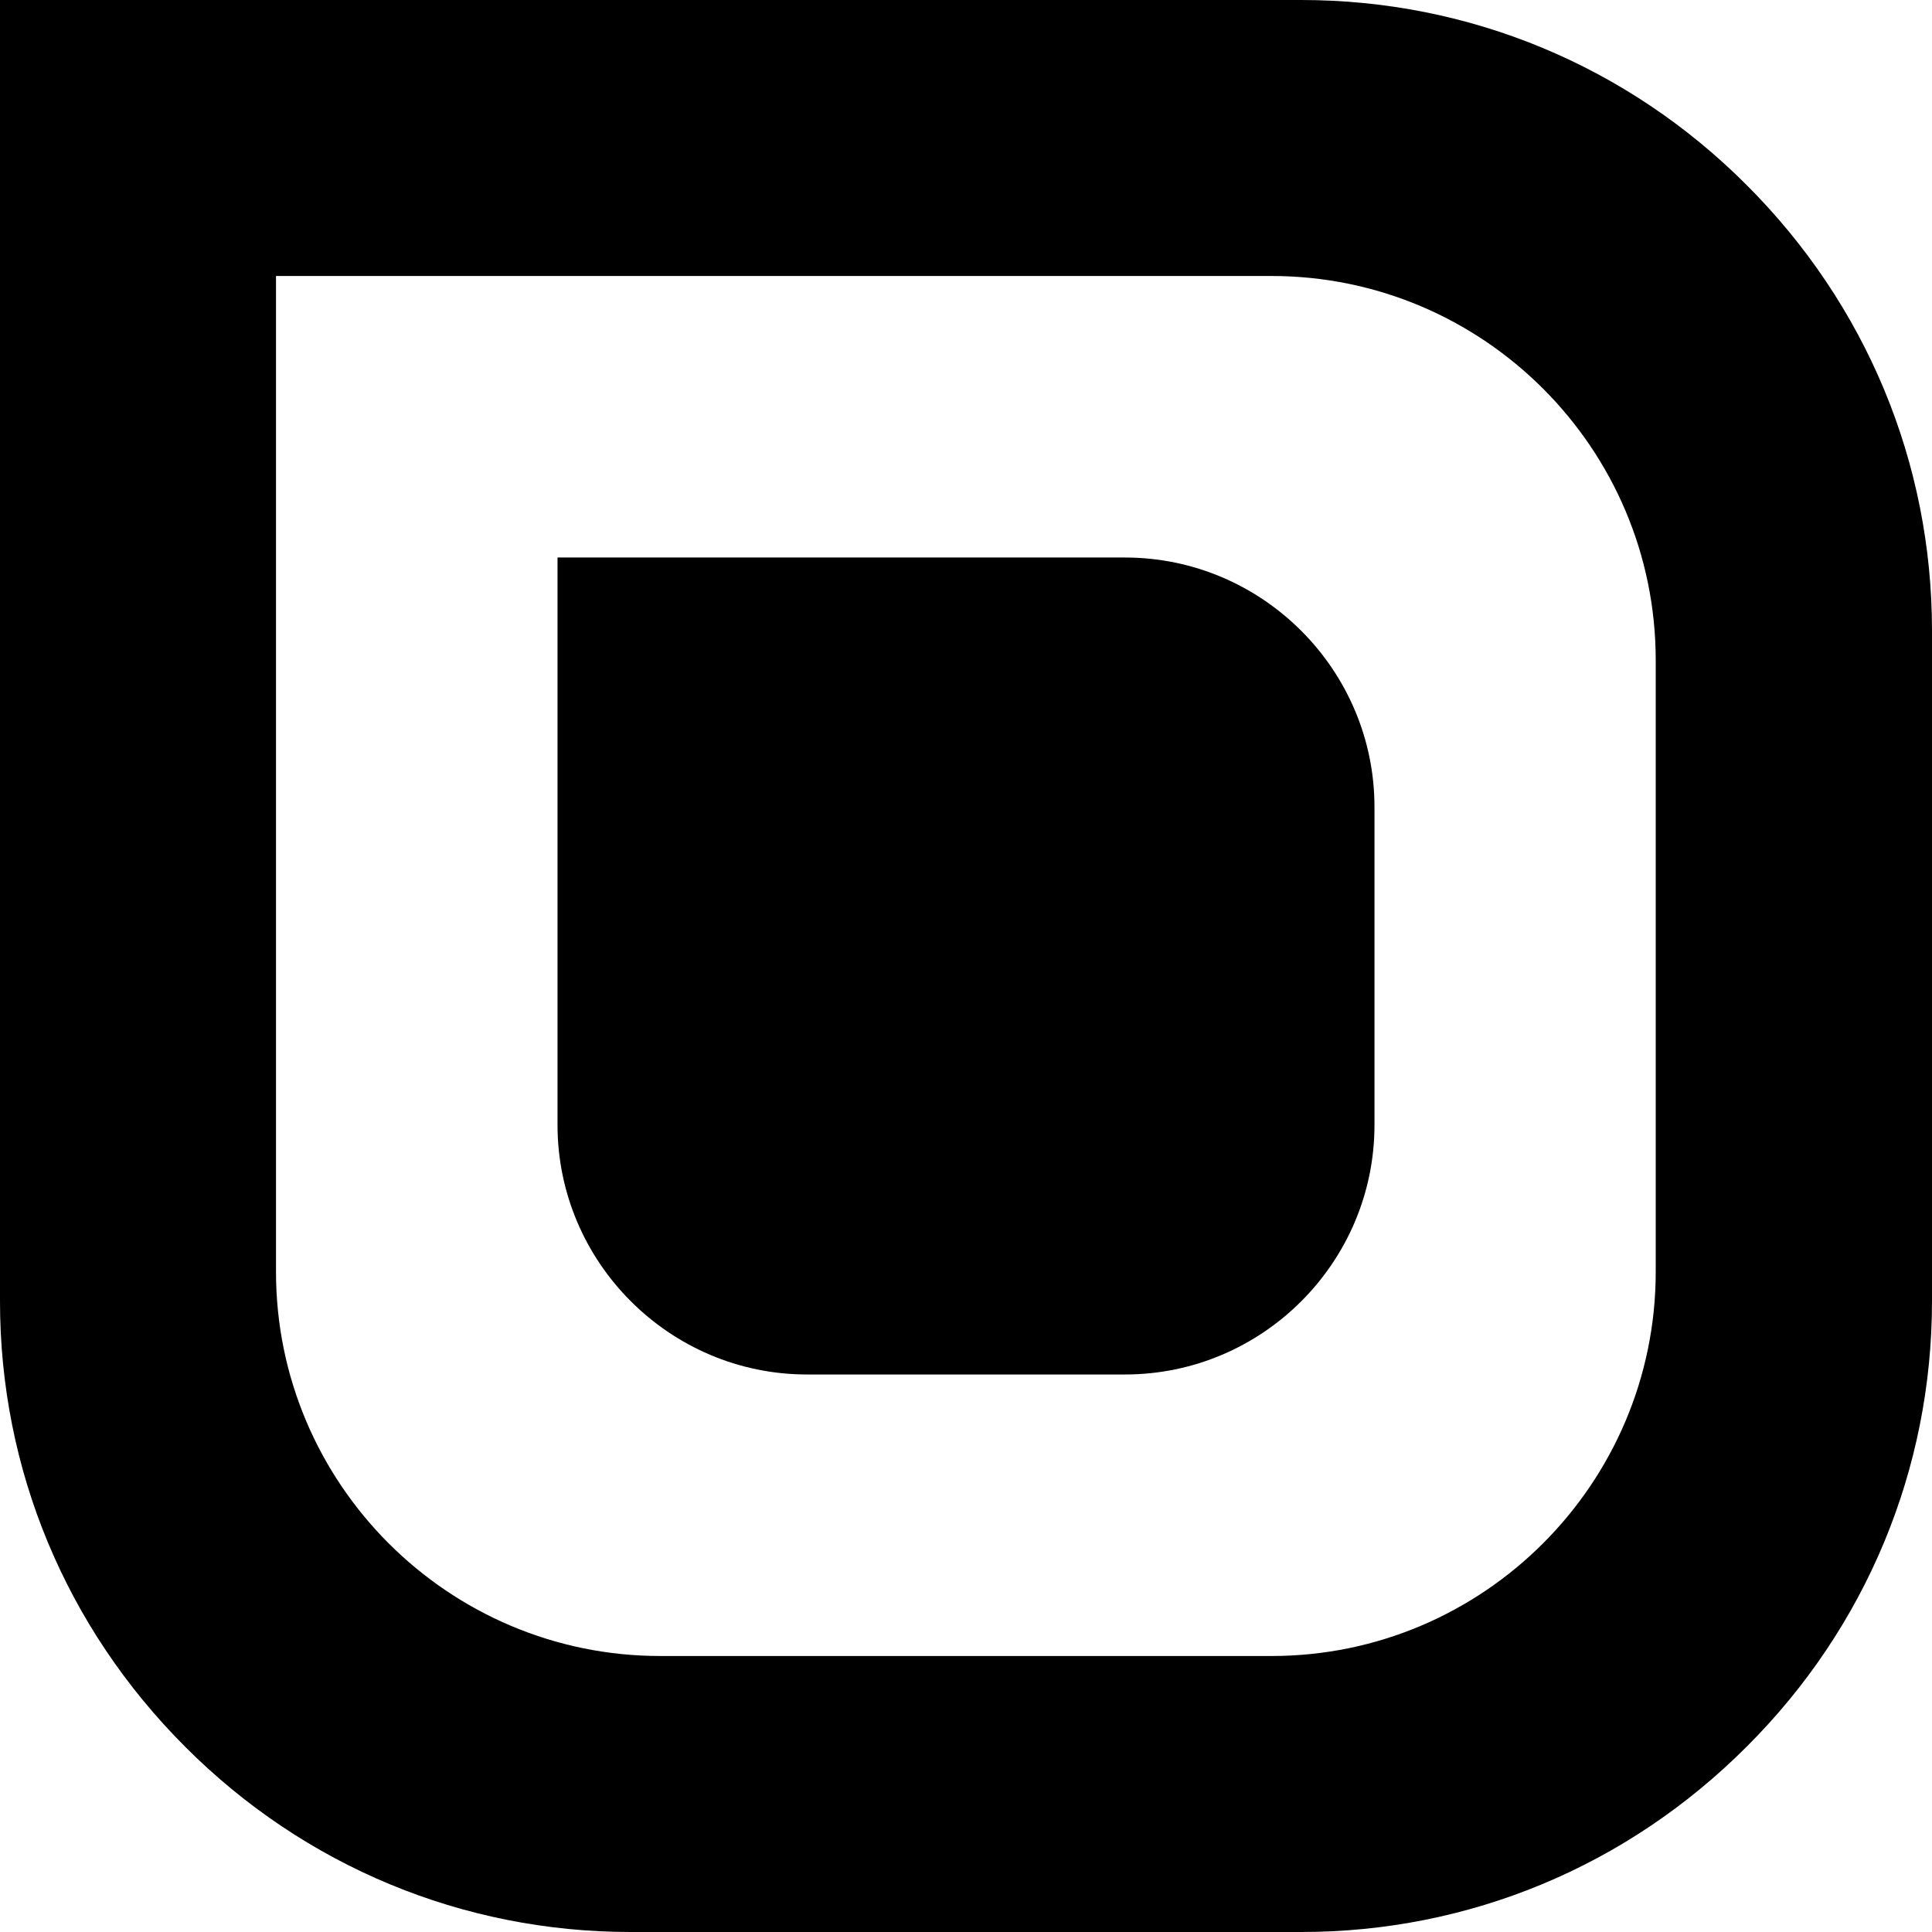
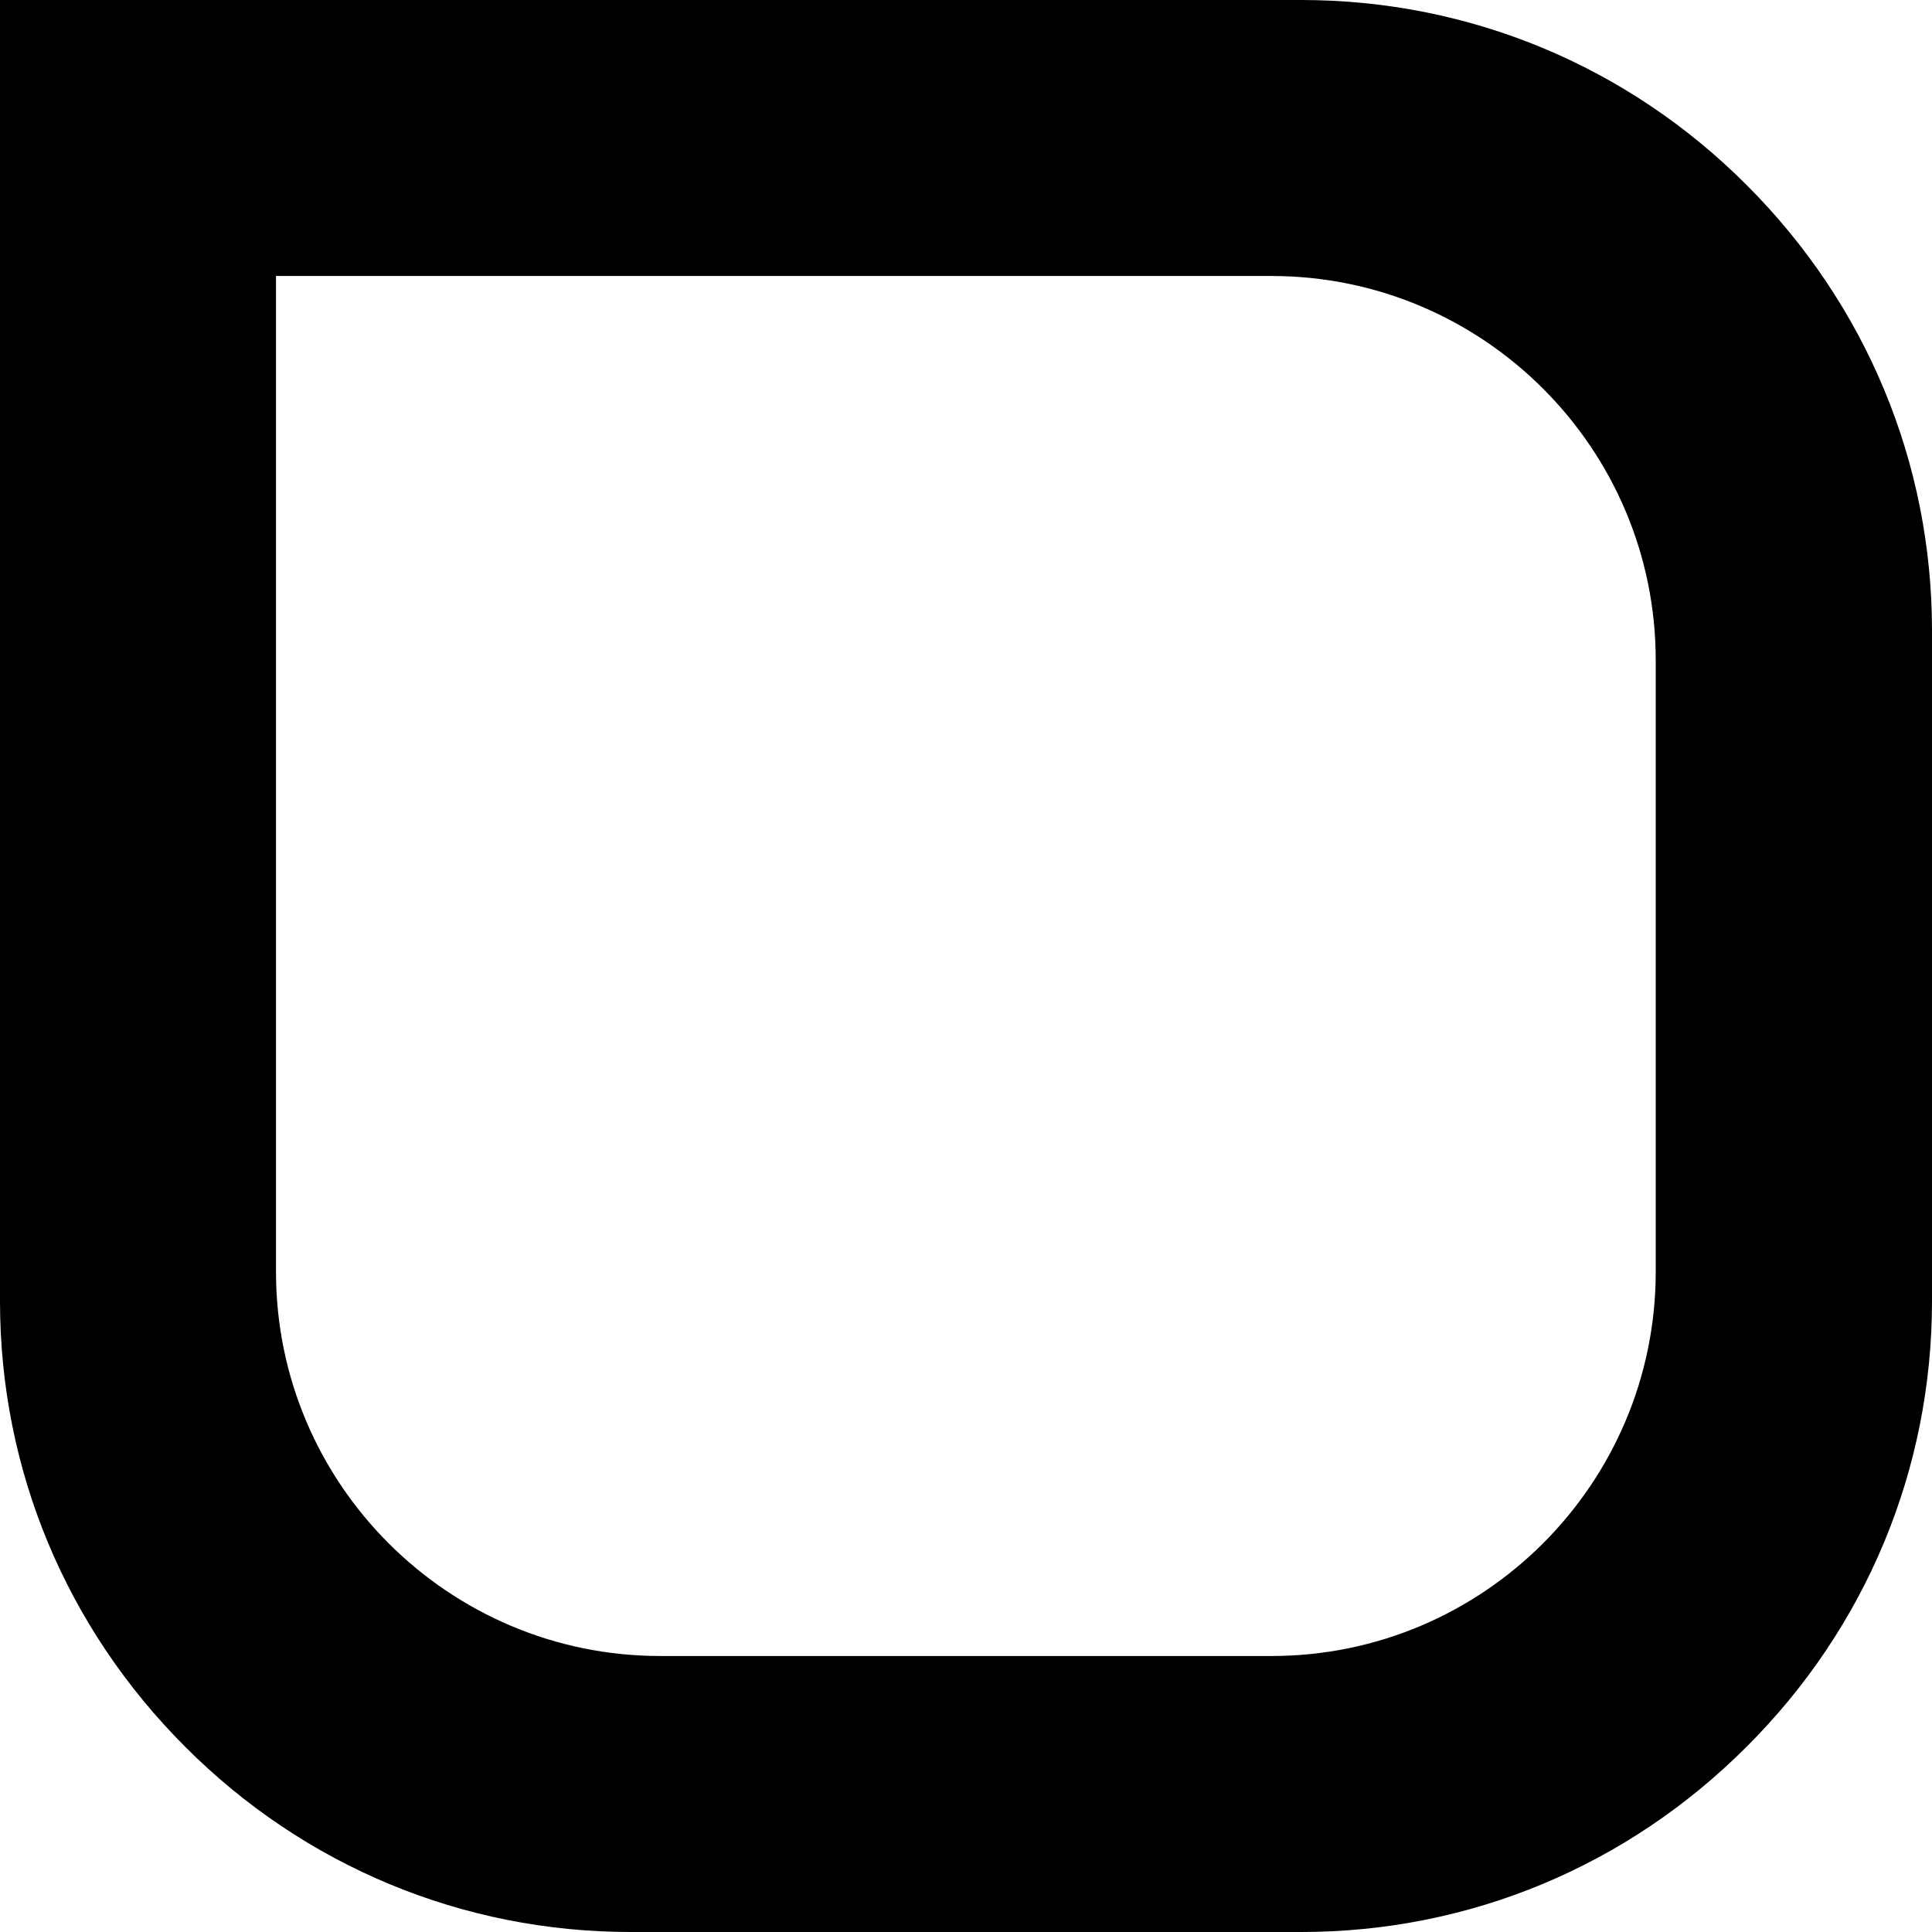
<svg xmlns="http://www.w3.org/2000/svg" version="1.1" x="0px" y="0px" viewBox="0 0 700 700" style="enable-background:new 0 0 700 700;" xml:space="preserve">
  <g id="Ebene_1">
    <g>
      <path d="M471.5,700h-243c-60.8,0-118.2-23.8-161.4-67.1C23.8,589.6,0,532.3,0,471.5V0h471.5c60.8,0,118.2,23.8,161.4,67.1    c43.3,43.3,67.1,100.6,67.1,161.4v242.9c0,60.8-23.8,118.2-67.1,161.4C589.6,676.2,532.3,700,471.5,700z M100,100v360.8    c0,76.8,62.5,139.2,139.2,139.2h221.5c76.8,0,139.2-62.5,139.2-139.2V239.2c0-76.8-62.5-139.2-139.2-139.2H100L100,100z" />
    </g>
  </g>
  <g id="Layer_1">
-     <path d="M498,292.4c0-49.7-40.6-90.4-90.4-90.4H202v205.6c0,49.7,40.6,90.4,90.4,90.4h115.2c49.8,0,90.4-40.6,90.4-90.4V292.4z" />
-   </g>
+     </g>
</svg>